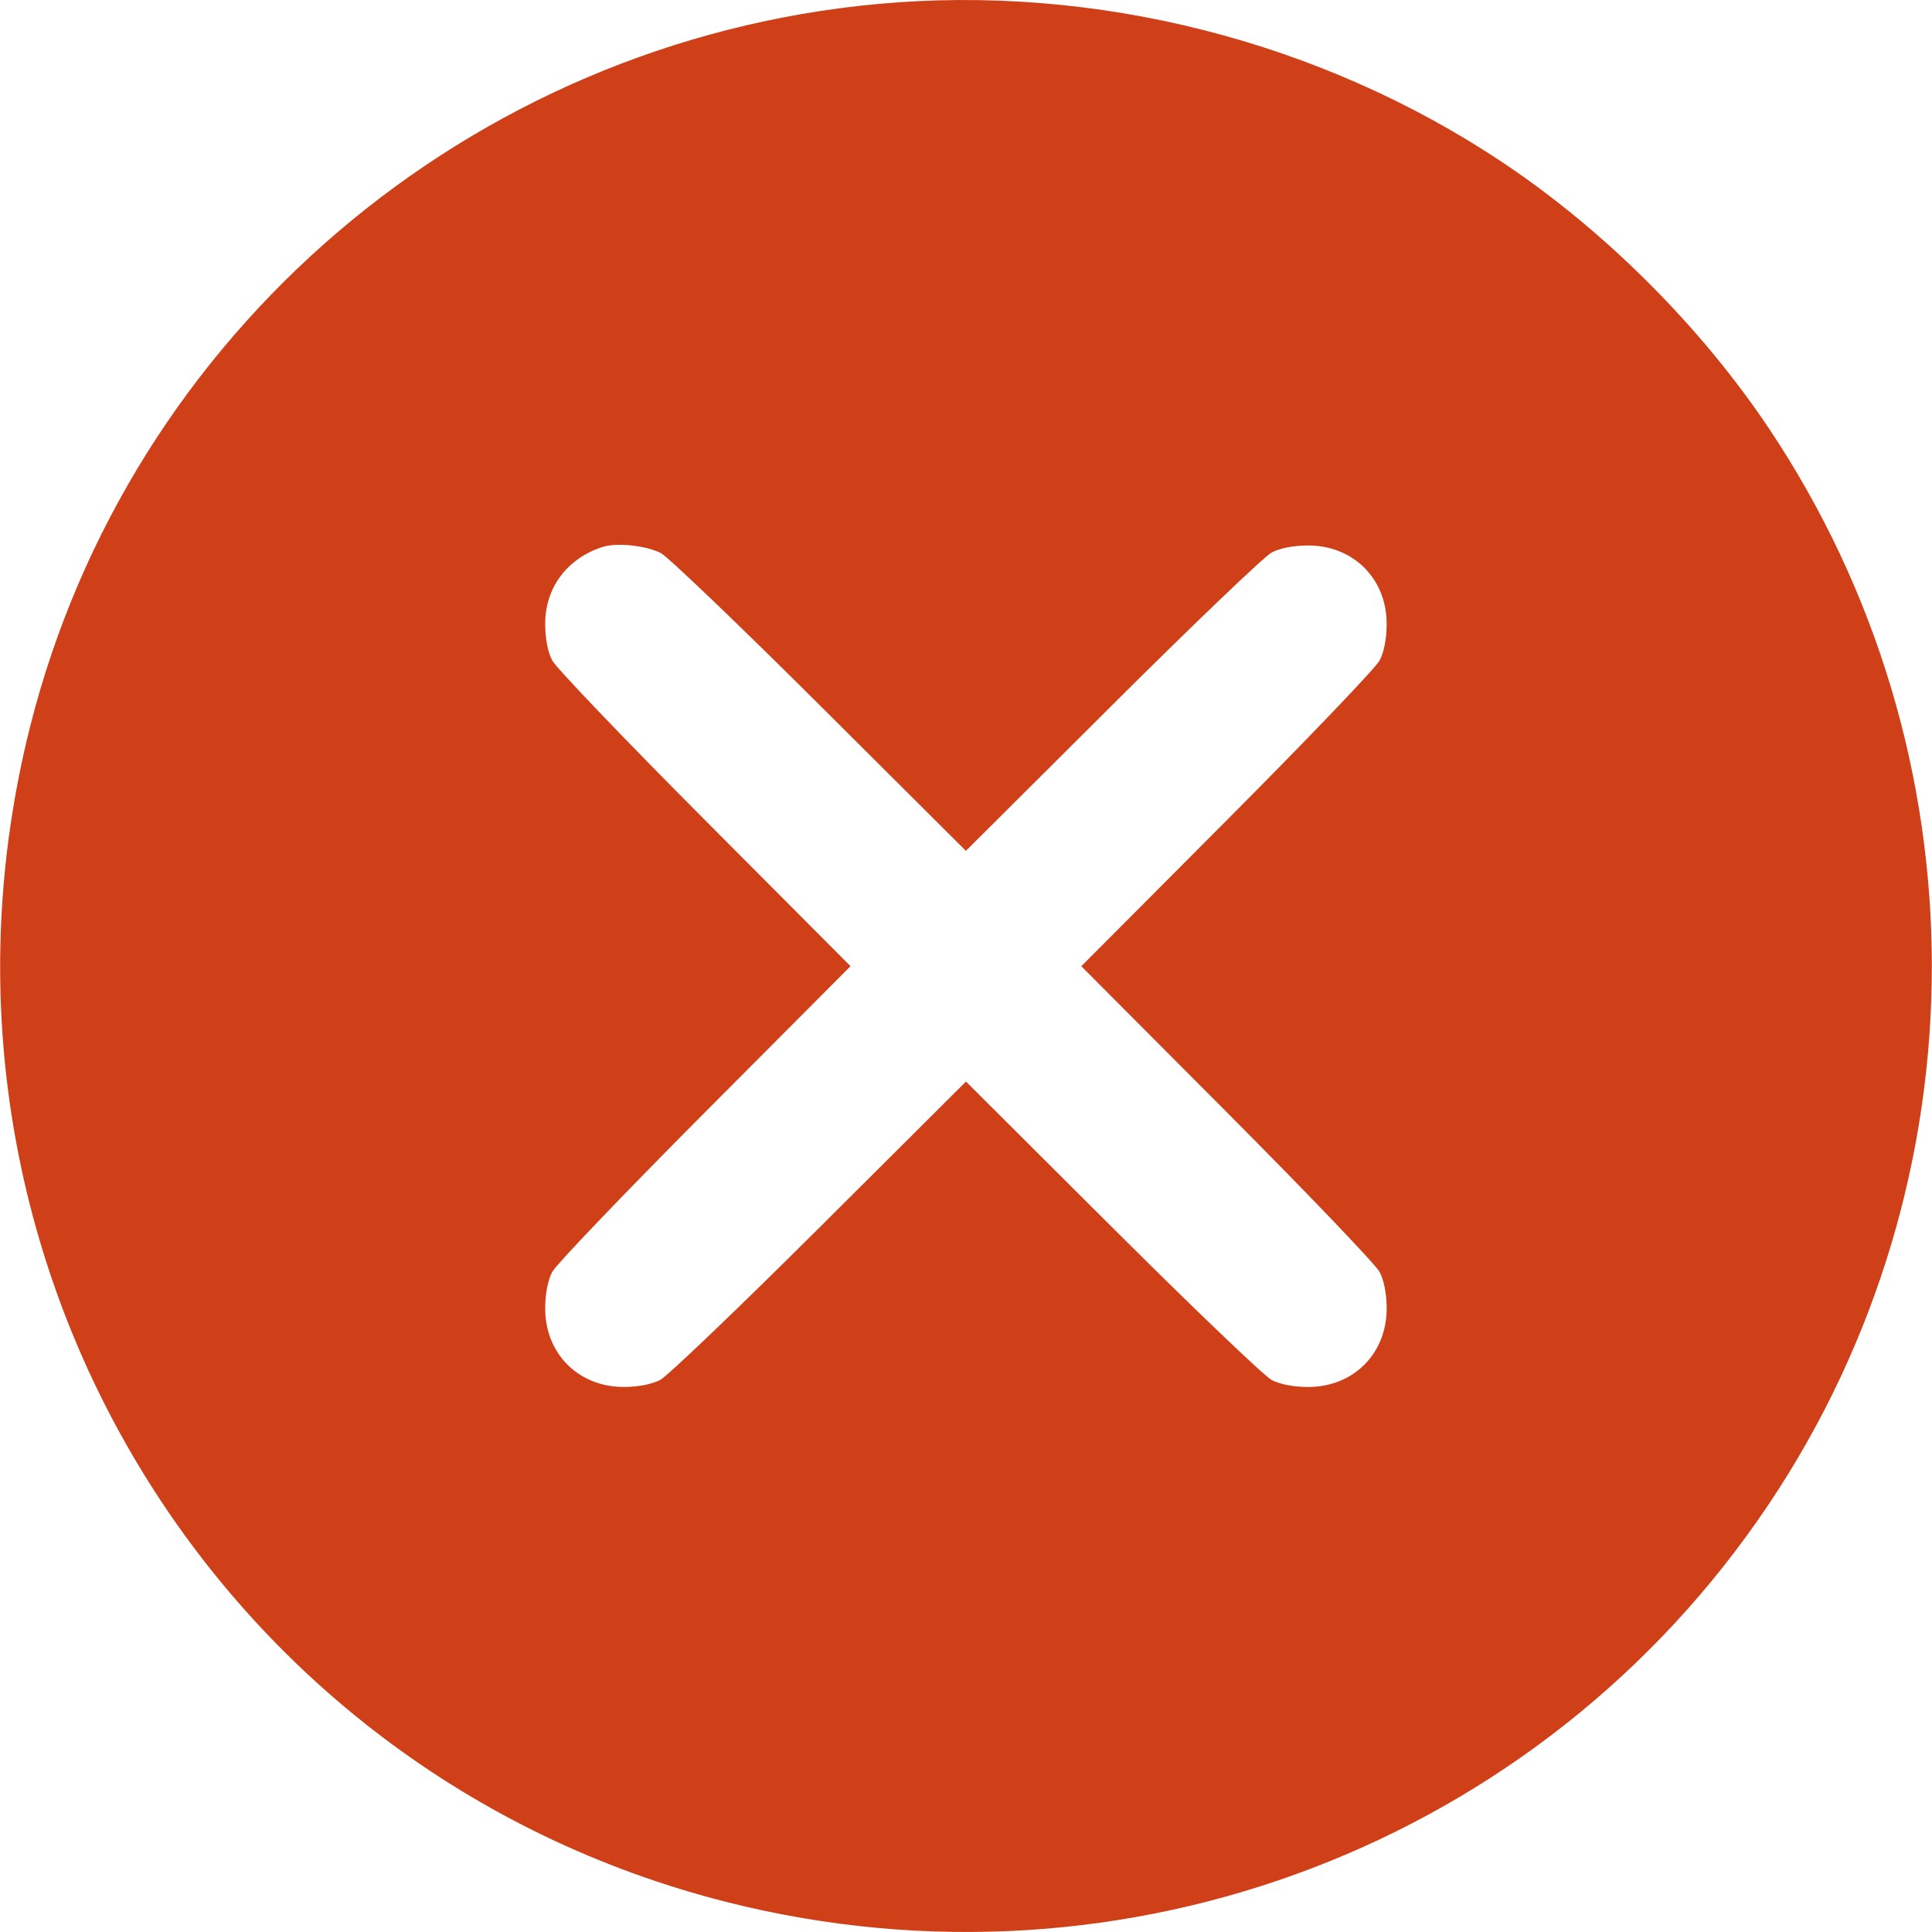
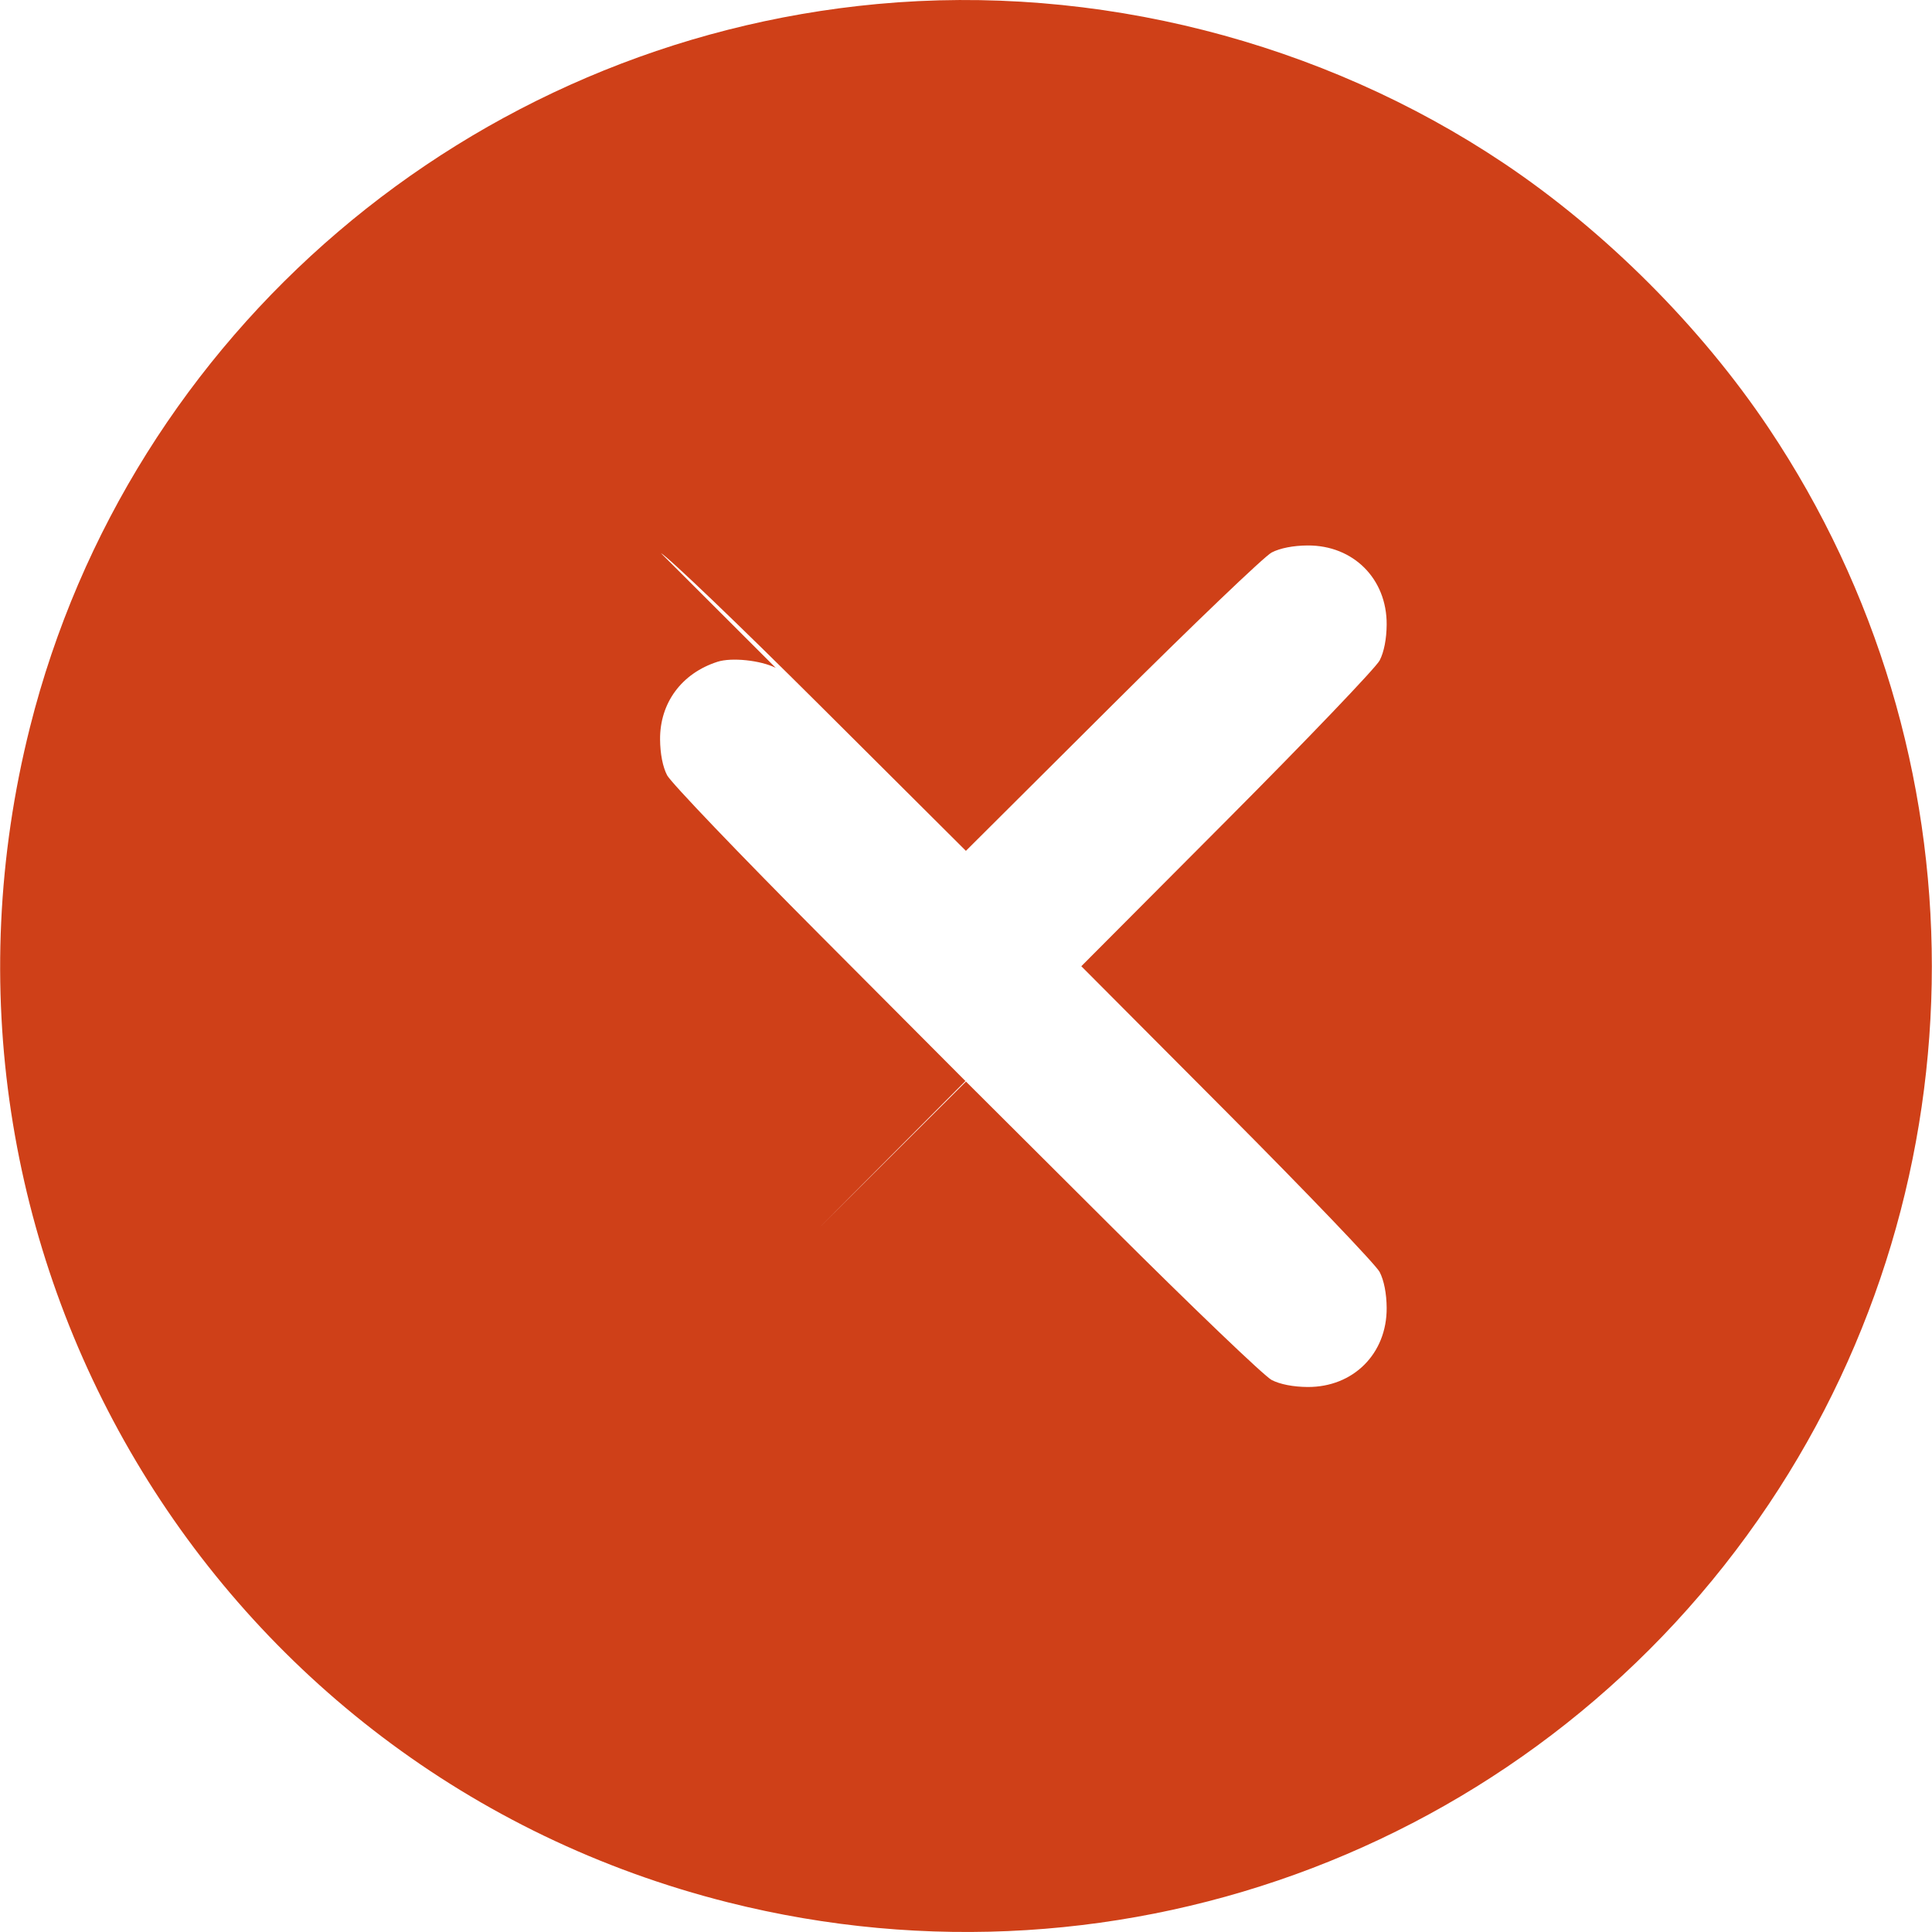
<svg xmlns="http://www.w3.org/2000/svg" fill="none" viewBox="0 0 60 60">
-   <path clip-rule="evenodd" d="M27.242.125C14.589 1.302 4.011 10.331.931 22.583c-4.063 16.164 5.613 32.454 21.68 36.497 12.356 3.11 25.265-1.83 32.322-12.369 6.75-10.08 6.75-23.321-.001-33.411-2.106-3.148-5.078-6.12-8.23-8.231C41.035 1.275 34.026-.506 27.242.125ZM20.524 17.177c.213.108 2.432 2.232 4.93 4.721l4.543 4.526 4.543-4.526c2.499-2.489 4.727-4.622 4.953-4.74.26-.135.669-.215 1.114-.218 1.421-.009 2.466 1.036 2.457 2.457-.003.445-.083.854-.218 1.114-.118.226-2.25 2.455-4.739 4.953l-4.526 4.543 4.526 4.543c2.489 2.499 4.622 4.727 4.739 4.953.135.26.215.669.218 1.114.009 1.421-1.036 2.466-2.457 2.457-.443-.003-.855-.083-1.114-.217-.226-.117-2.454-2.25-4.952-4.74l-4.542-4.528-4.543 4.526c-2.499 2.49-4.728 4.623-4.954 4.74-.26.135-.669.215-1.114.218-1.421.009-2.466-1.036-2.457-2.457.003-.445.083-.854.218-1.114.118-.226 2.25-2.454 4.739-4.953l4.526-4.543-4.526-4.543c-2.489-2.498-4.622-4.727-4.739-4.953-.135-.26-.215-.669-.218-1.114-.007-1.135.672-2.053 1.784-2.41.439-.141 1.341-.046 1.809.19Z" fill="#CF4018" fill-rule="evenodd" />
+   <path clip-rule="evenodd" d="M27.242.125C14.589 1.302 4.011 10.331.931 22.583c-4.063 16.164 5.613 32.454 21.68 36.497 12.356 3.11 25.265-1.83 32.322-12.369 6.75-10.08 6.75-23.321-.001-33.411-2.106-3.148-5.078-6.12-8.23-8.231C41.035 1.275 34.026-.506 27.242.125ZM20.524 17.177c.213.108 2.432 2.232 4.93 4.721l4.543 4.526 4.543-4.526c2.499-2.489 4.727-4.622 4.953-4.74.26-.135.669-.215 1.114-.218 1.421-.009 2.466 1.036 2.457 2.457-.003.445-.083.854-.218 1.114-.118.226-2.25 2.455-4.739 4.953l-4.526 4.543 4.526 4.543c2.489 2.499 4.622 4.727 4.739 4.953.135.26.215.669.218 1.114.009 1.421-1.036 2.466-2.457 2.457-.443-.003-.855-.083-1.114-.217-.226-.117-2.454-2.25-4.952-4.74l-4.542-4.528-4.543 4.526l4.526-4.543-4.526-4.543c-2.489-2.498-4.622-4.727-4.739-4.953-.135-.26-.215-.669-.218-1.114-.007-1.135.672-2.053 1.784-2.41.439-.141 1.341-.046 1.809.19Z" fill="#CF4018" fill-rule="evenodd" />
</svg>